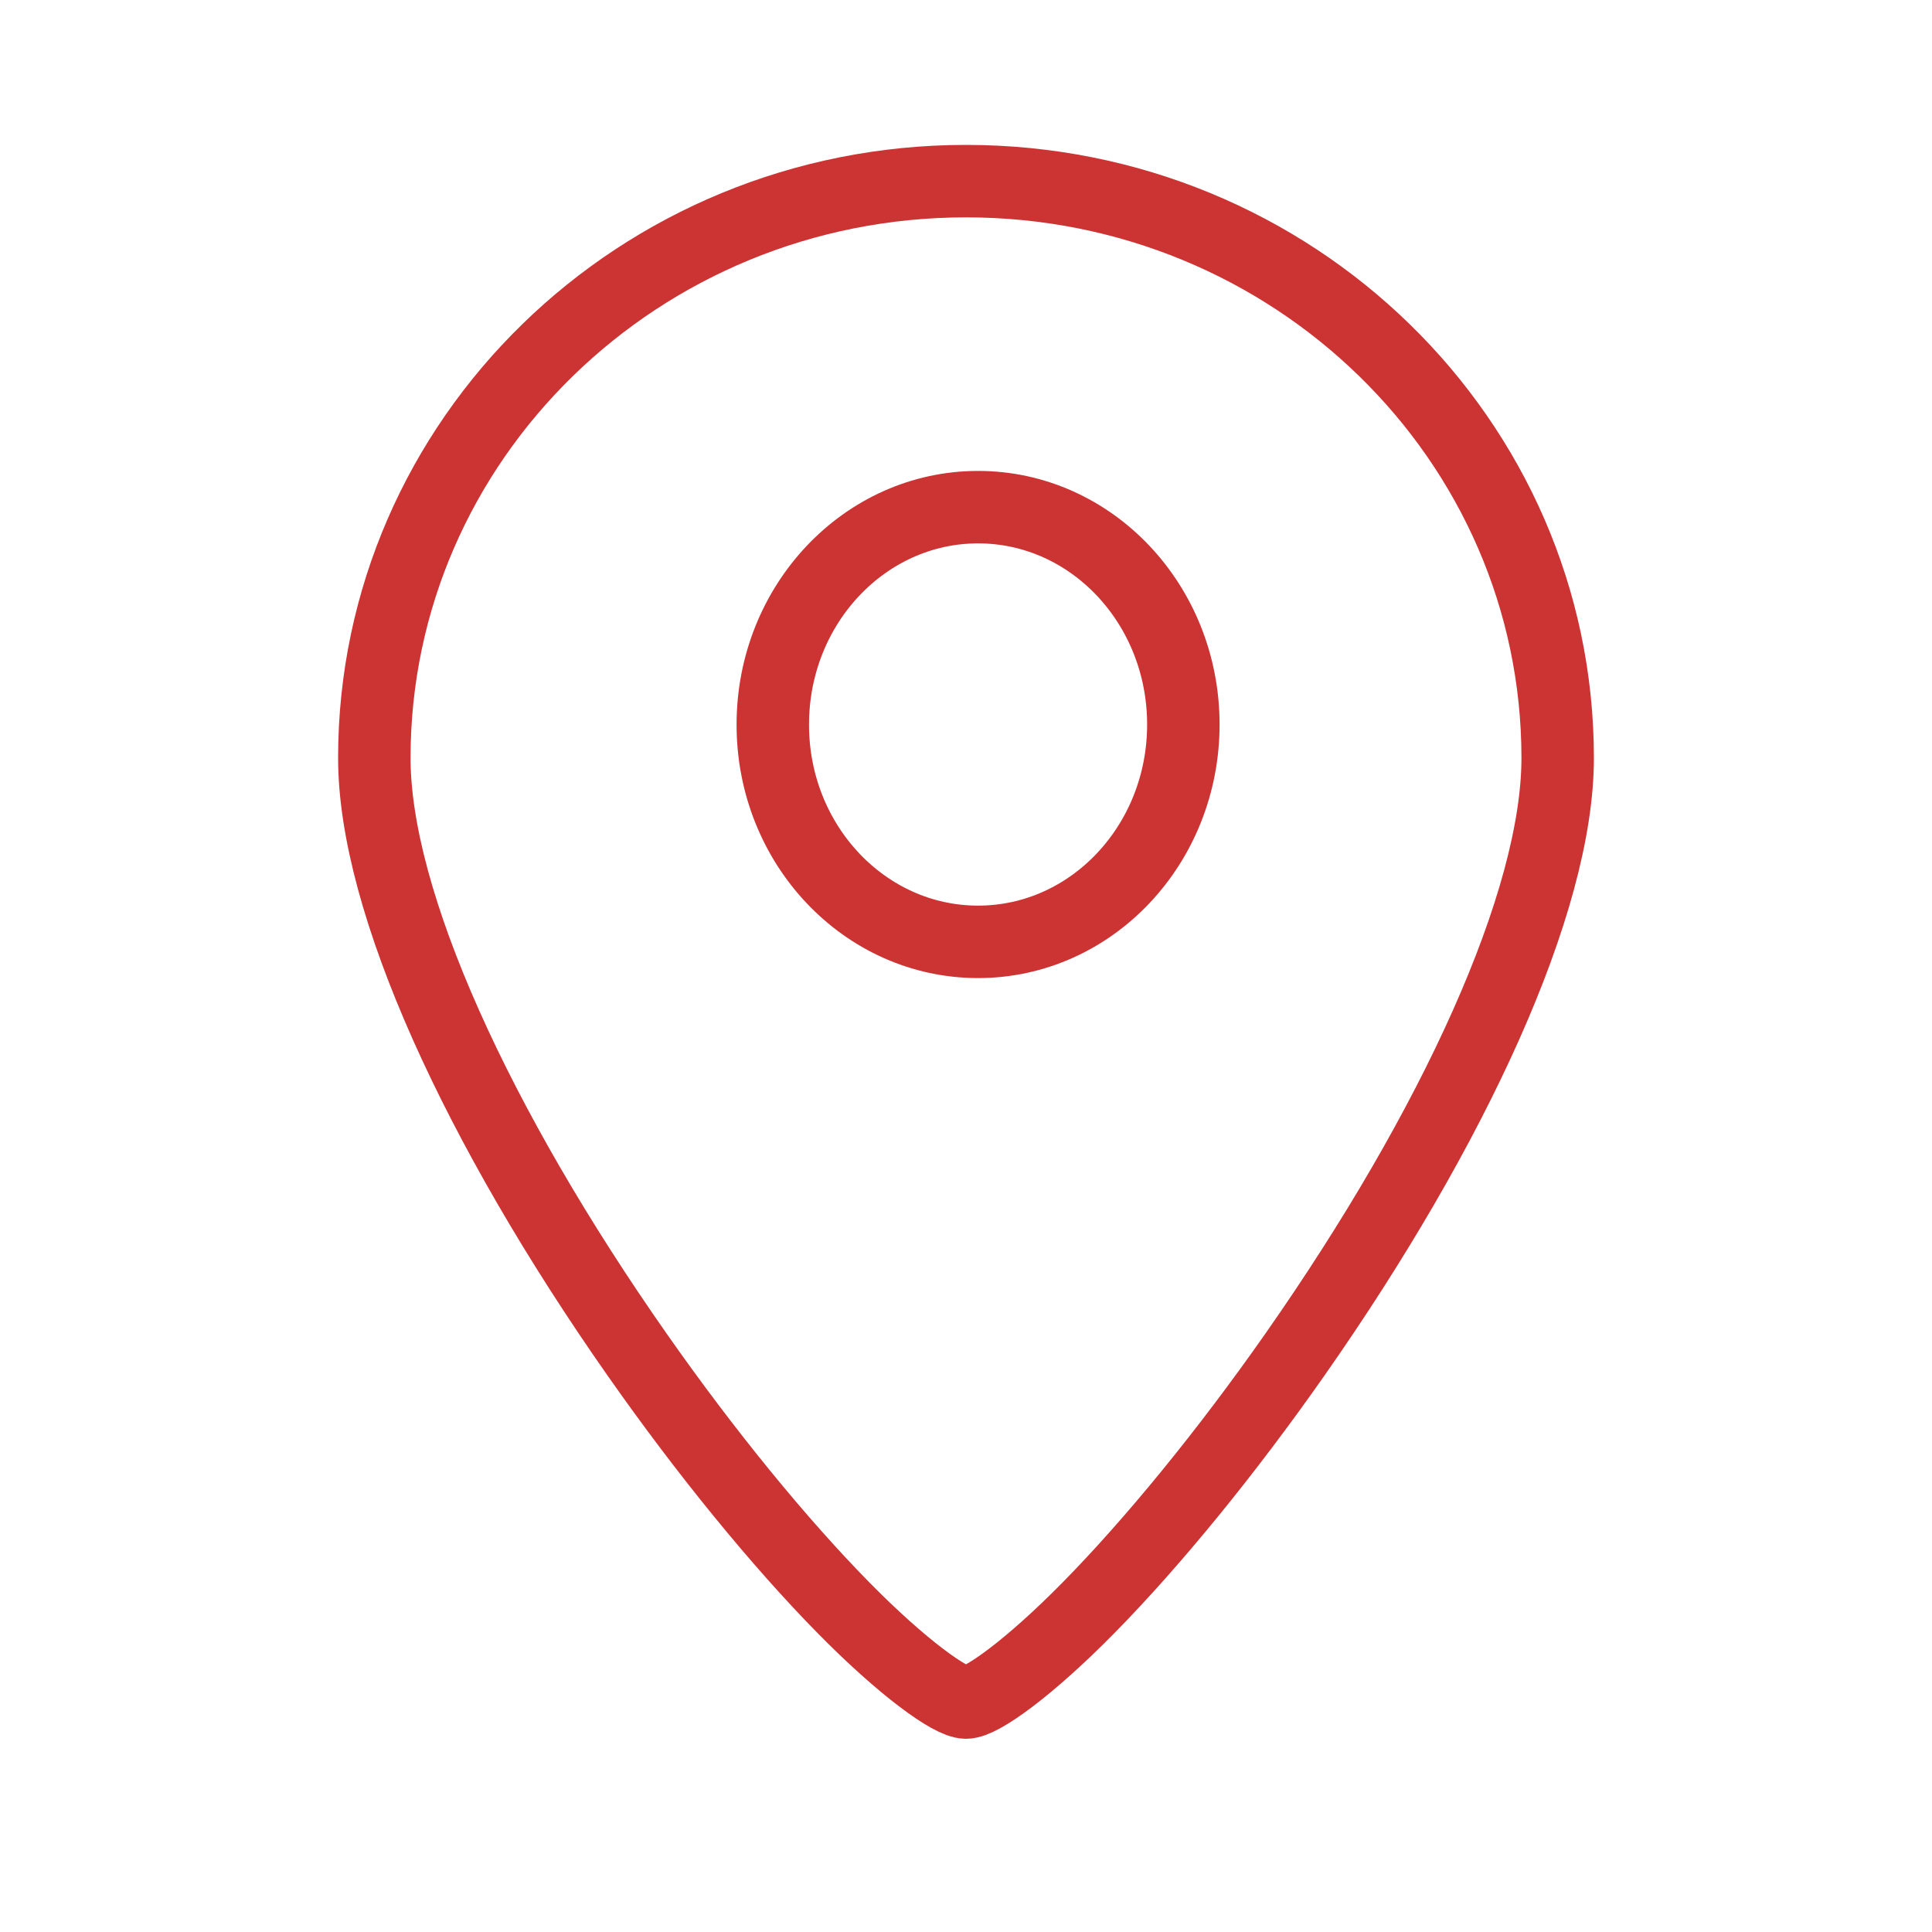
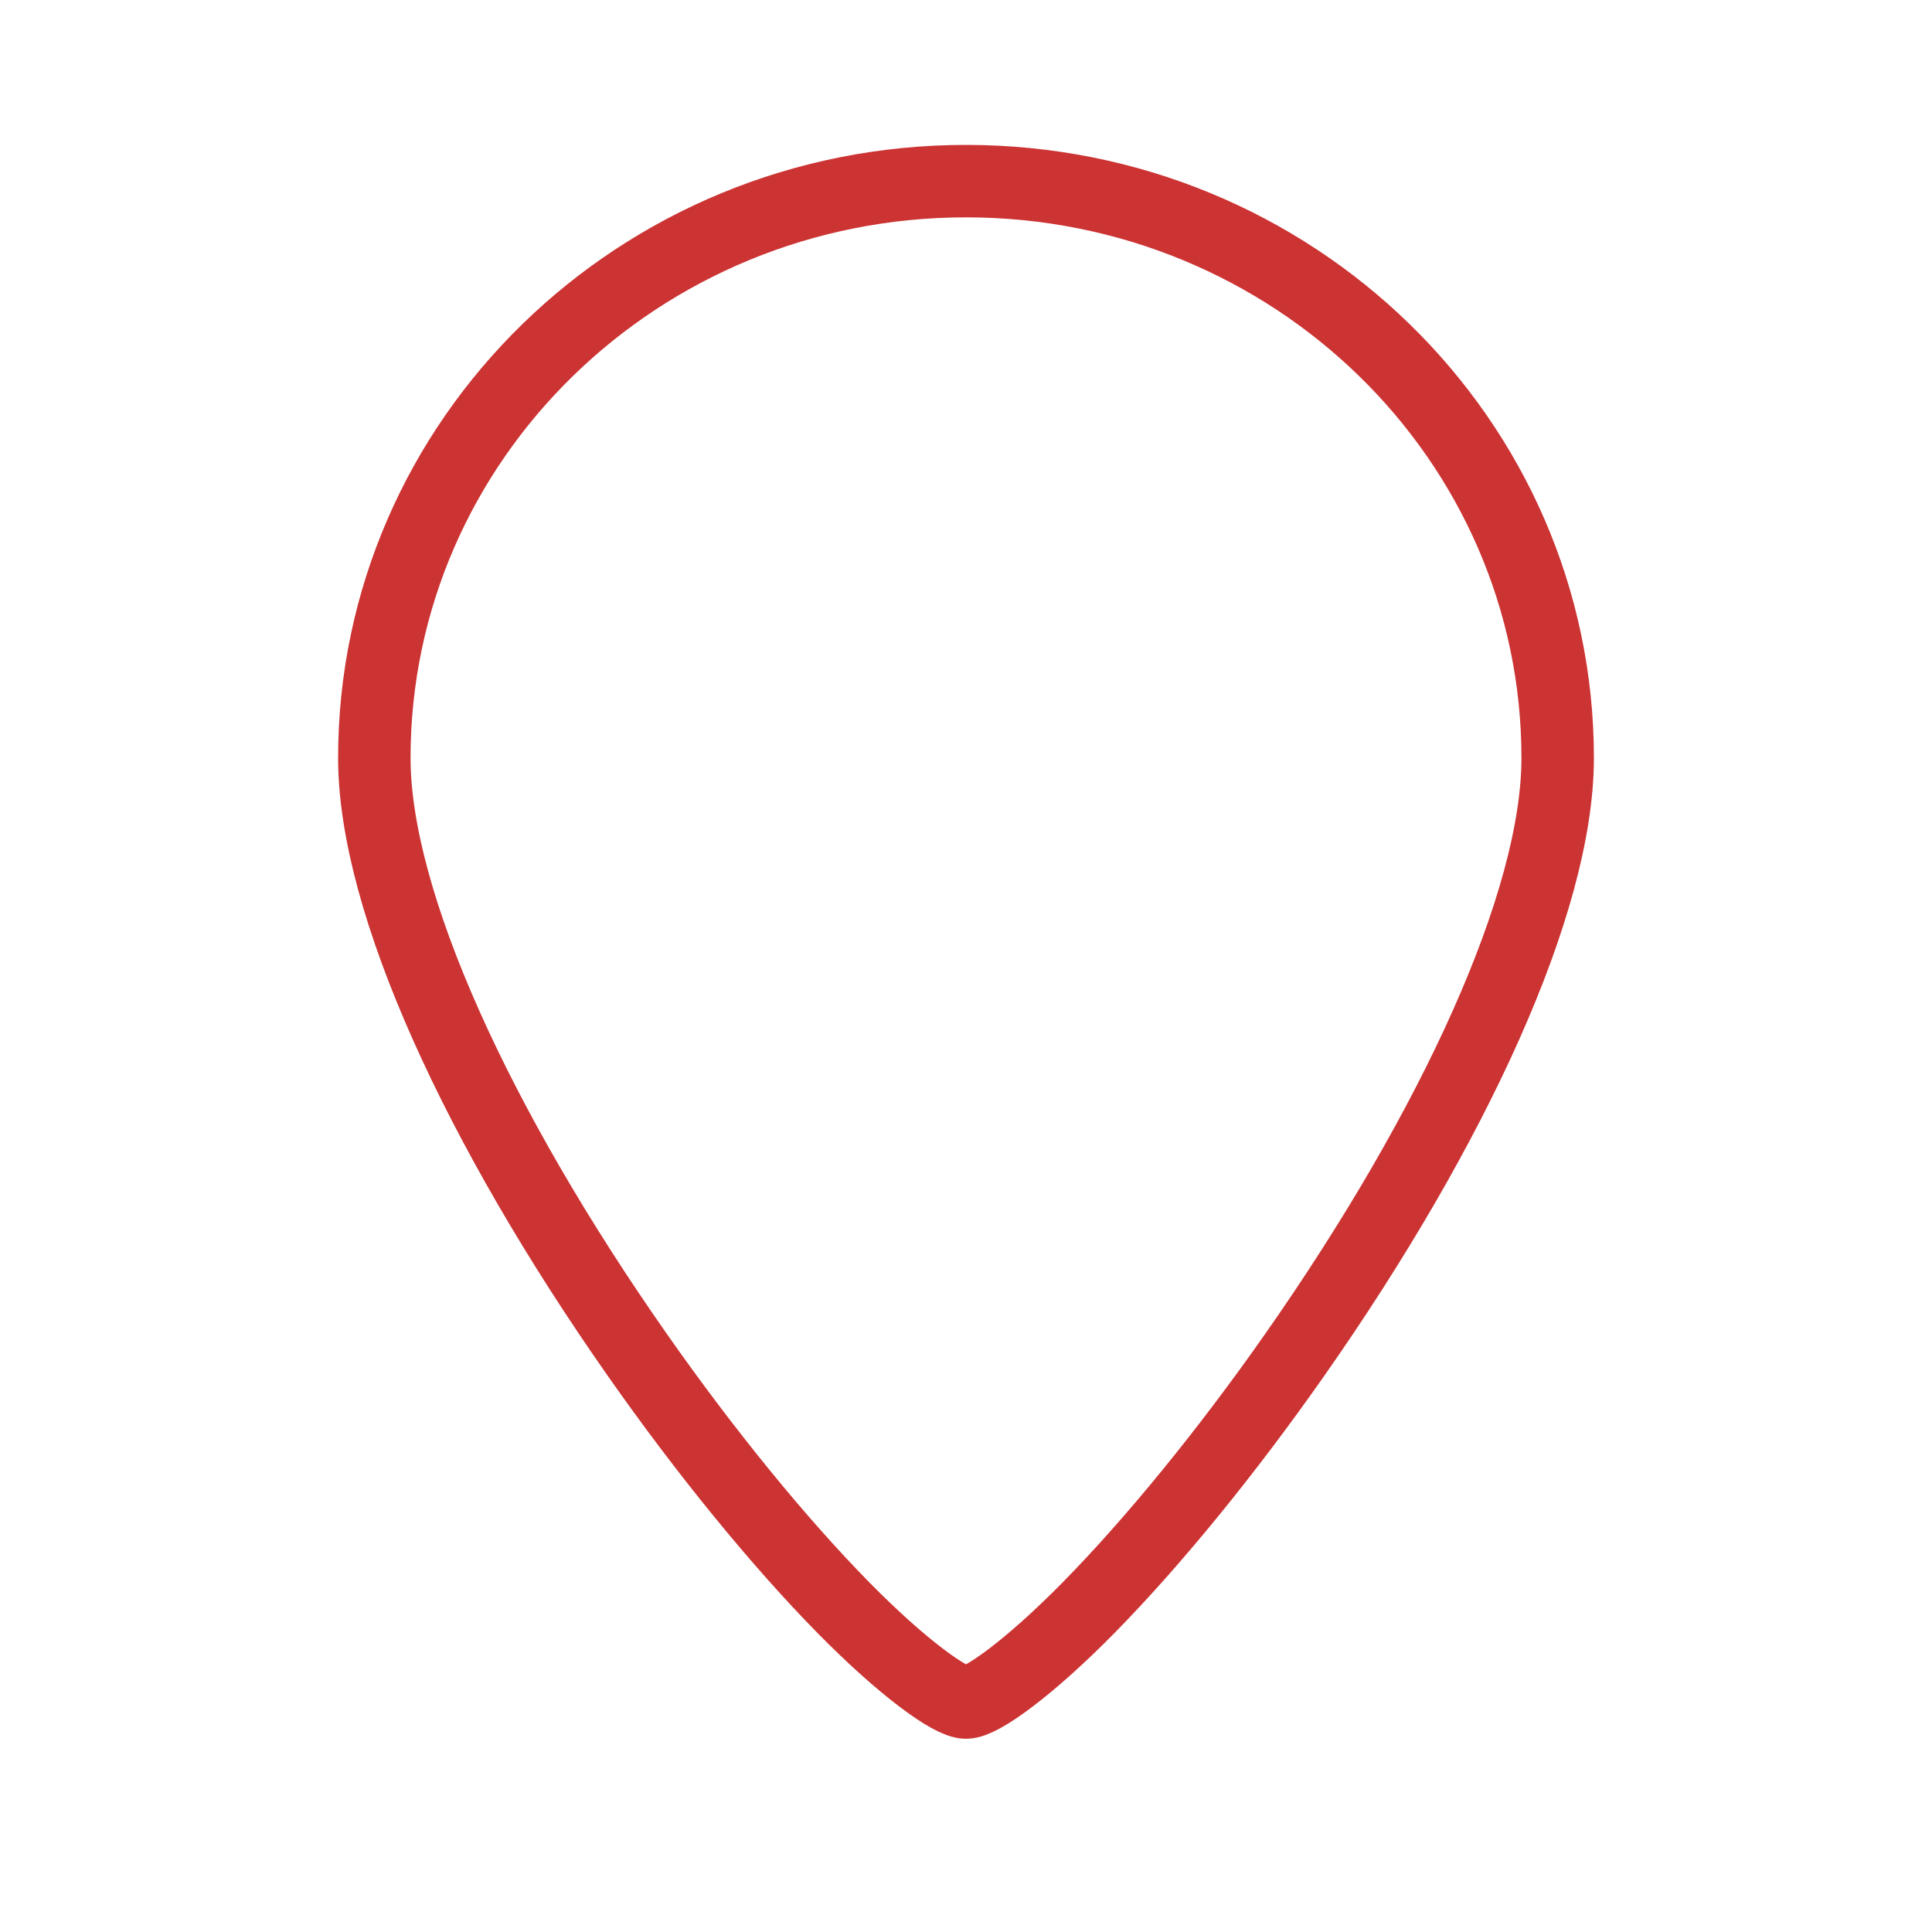
<svg xmlns="http://www.w3.org/2000/svg" width="80px" height="80px" viewBox="0 0 80 80" version="1.1">
  <title>图标/实地考察</title>
  <desc>Created with Sketch.</desc>
  <g id="图标/实地考察" stroke="none" stroke-width="1" fill="none" fill-rule="evenodd">
    <path d="M40,70.5 C40.628,70.5 42.623,69.064 45.073,66.574 C47.74,63.863 50.784,60.139 53.62,56.09 C60.213,46.676 64.5,37.35 64.5,31.386 C64.5,18.203 53.538,7.5 40,7.5 C26.462,7.5 15.5,18.203 15.5,31.386 C15.5,37.35 19.787,46.676 26.38,56.09 C29.216,60.139 32.26,63.863 34.927,66.574 C37.377,69.064 39.372,70.5 40,70.5 Z" id="形状" stroke="#CC3333" stroke-width="3" />
-     <path d="M40.5,39 C45.198,39 49,34.967 49,30 C49,25.026 45.191,21 40.5,21 C35.809,21 32,25.033 32,30 C31.993,34.967 35.802,39 40.5,39 L40.5,39 Z" id="路径" stroke="#CC3333" stroke-width="3" stroke-linecap="round" stroke-linejoin="round" />
  </g>
</svg>